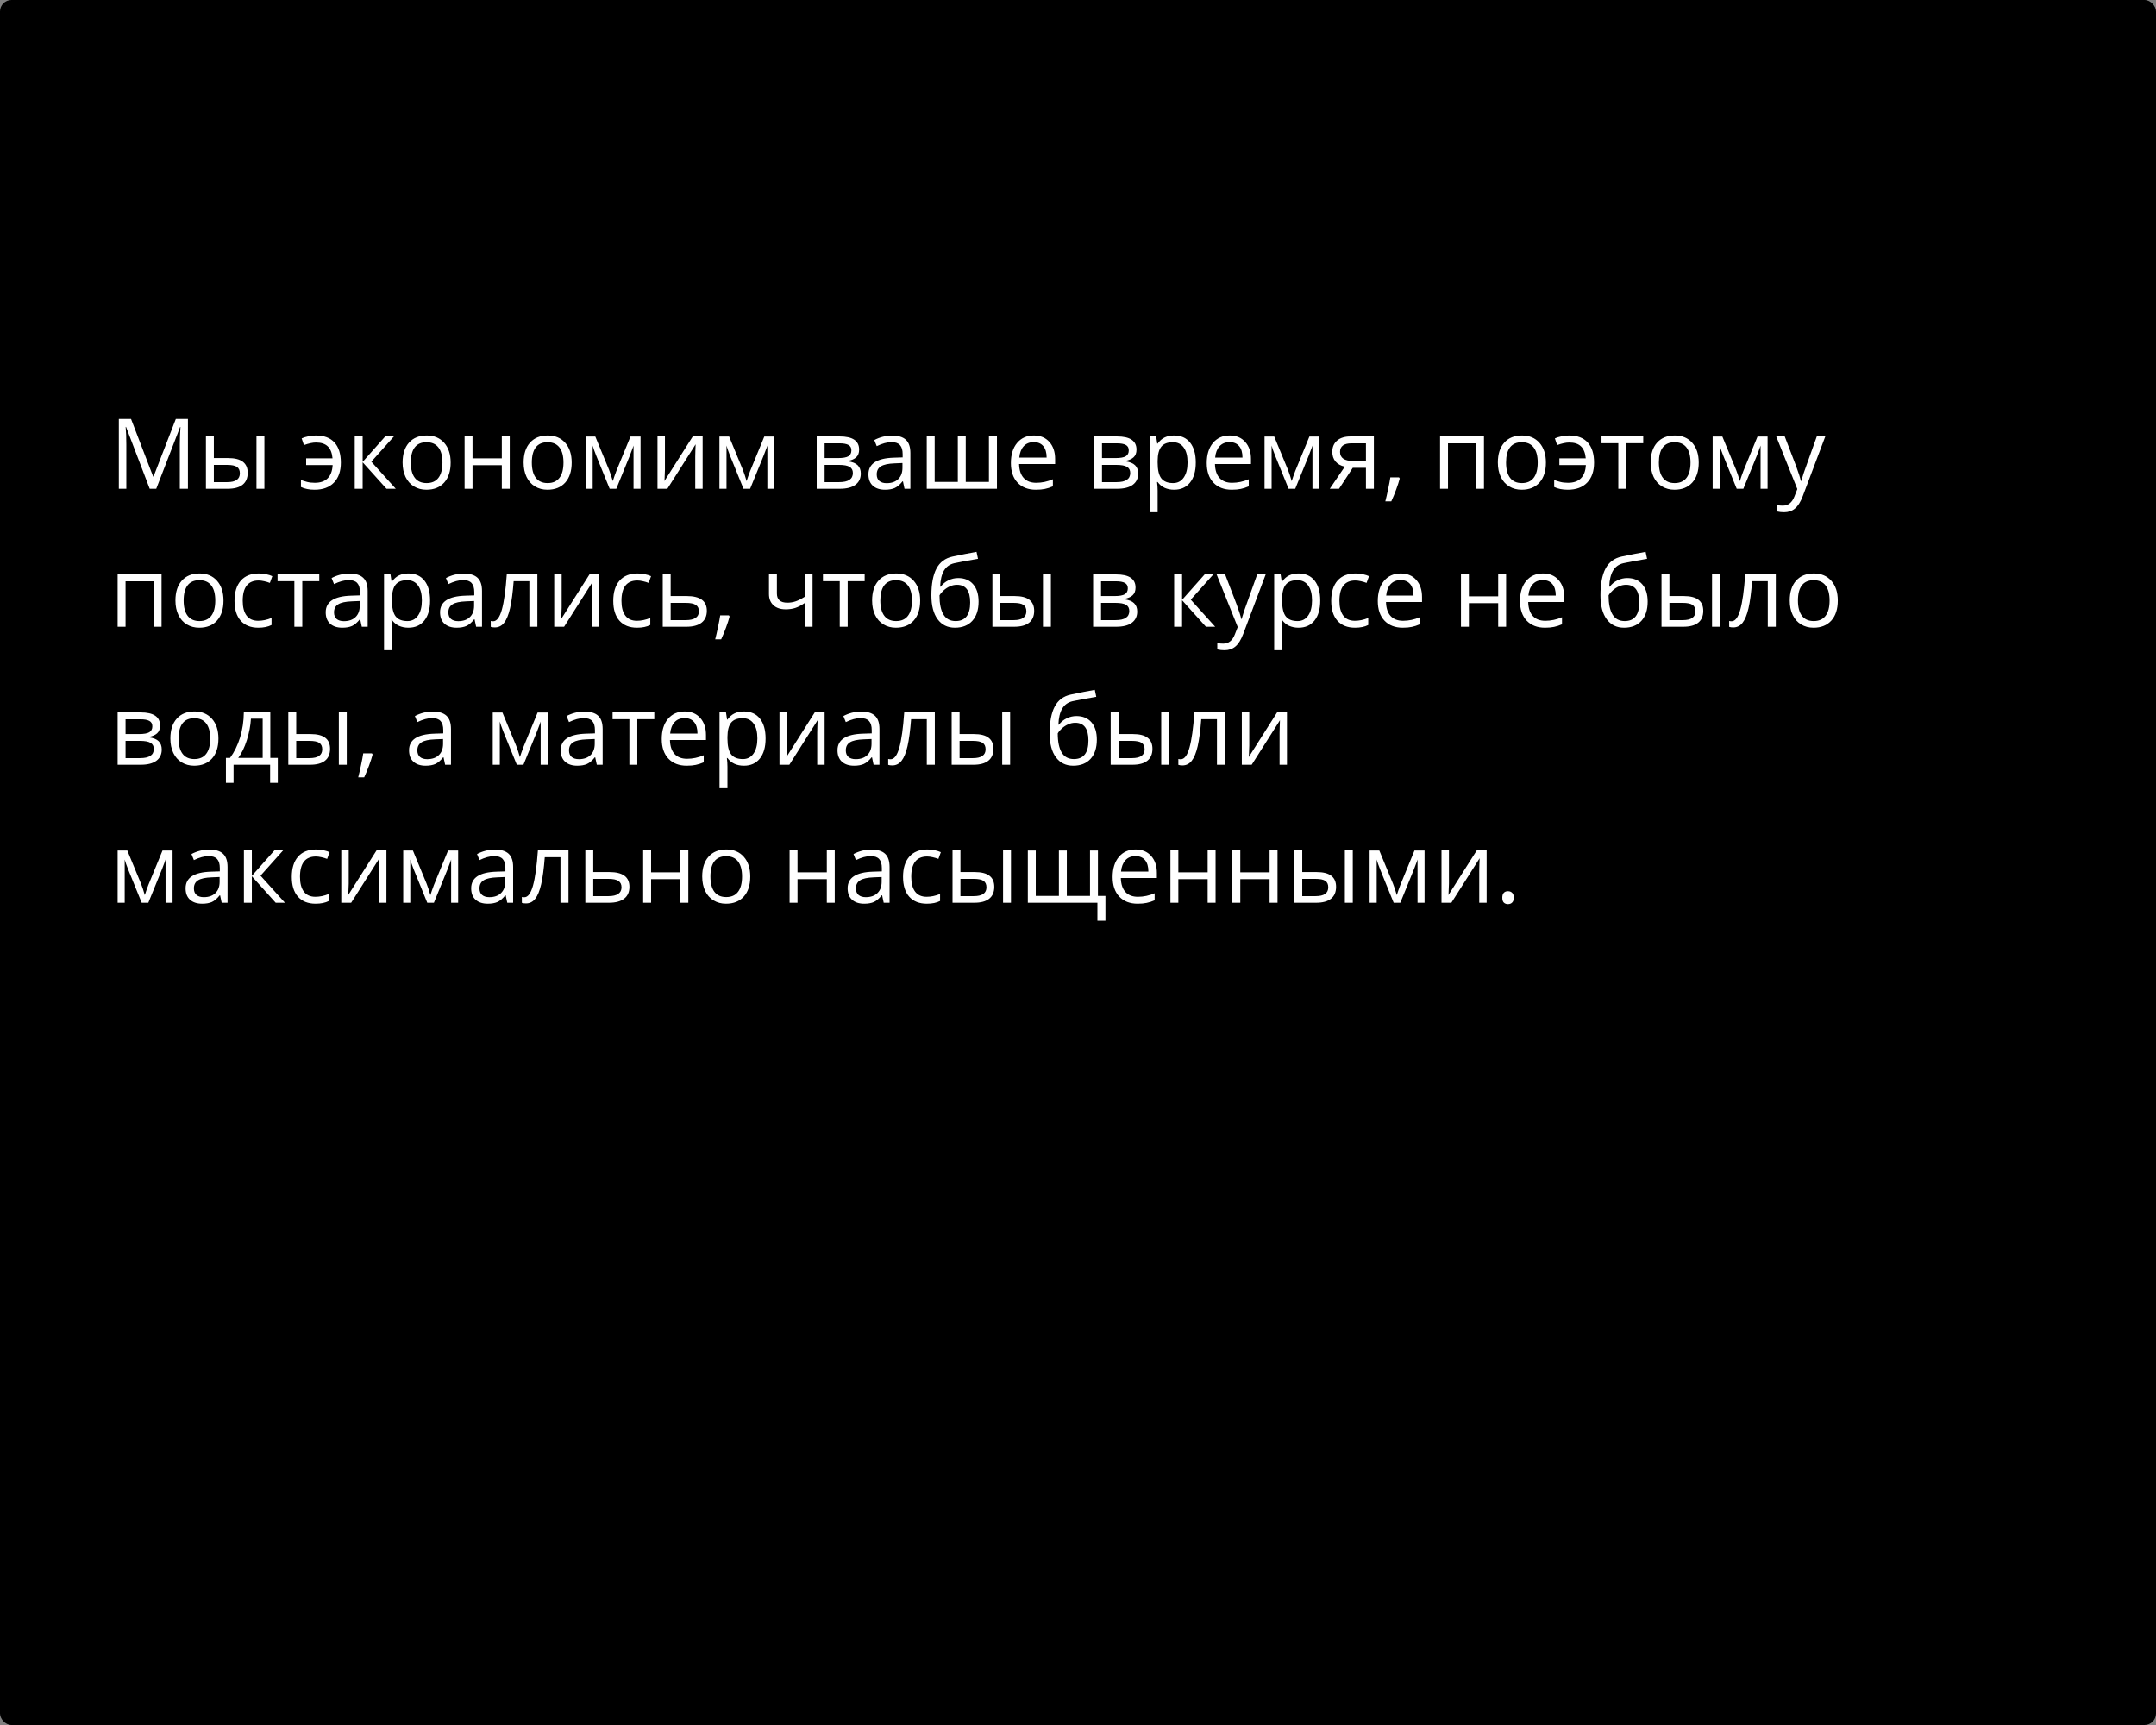
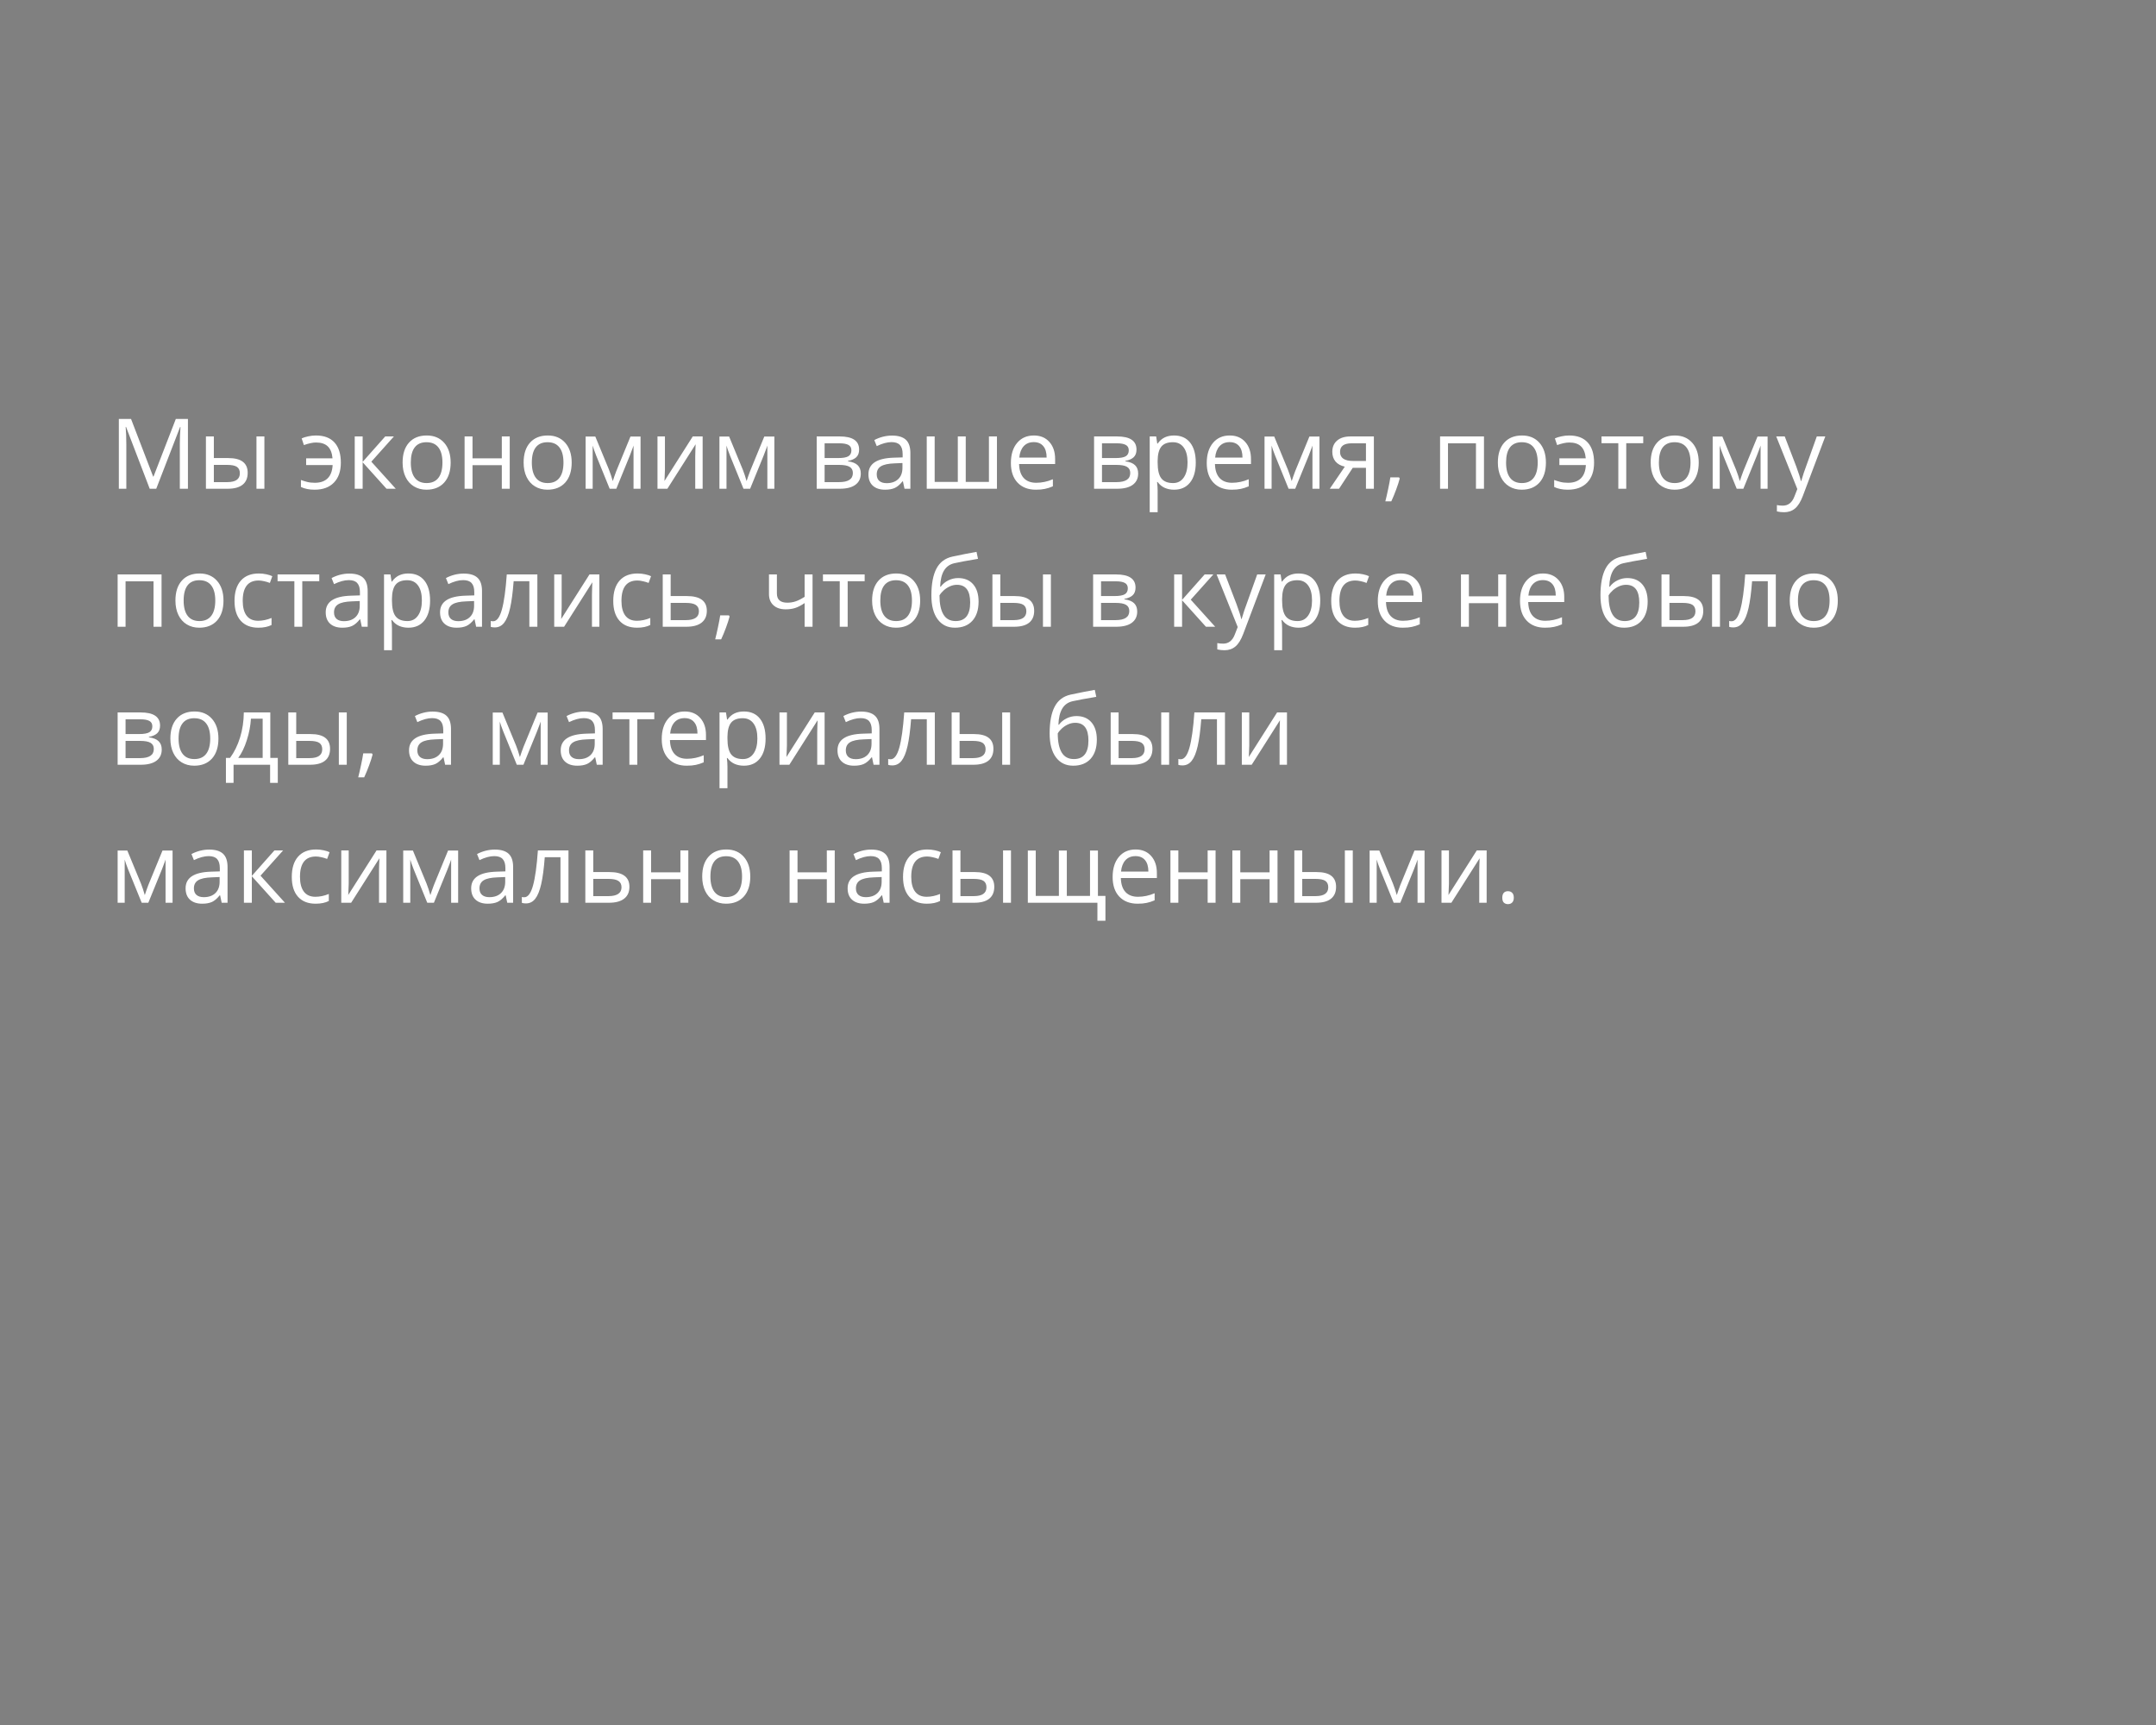
<svg xmlns="http://www.w3.org/2000/svg" width="375" height="300" viewBox="0 0 375 300" fill="none">
  <rect x="0" y="0" width="375" height="300" fill="#808080" stroke="none" />
-   <rect width="375" height="300" rx="2" fill="black" />
  <path d="M26.039 85L21.922 74.242H21.855C21.933 75.094 21.972 76.107 21.972 77.28V85H20.669V72.864H22.794L26.637 82.875H26.703L30.58 72.864H32.688V85H31.277V77.181C31.277 76.284 31.316 75.31 31.393 74.259H31.327L27.176 85H26.039ZM37.195 79.663H39.677C40.834 79.663 41.689 79.878 42.242 80.31C42.801 80.736 43.081 81.375 43.081 82.228C43.081 83.141 42.785 83.832 42.192 84.303C41.606 84.768 40.74 85 39.594 85H35.817V75.902H37.195V79.663ZM45.986 85H44.608V75.902H45.986V85ZM37.195 80.85V83.846H39.528C40.989 83.846 41.719 83.334 41.719 82.311C41.719 81.801 41.55 81.431 41.213 81.198C40.875 80.966 40.3 80.85 39.486 80.85H37.195ZM54.71 85.166C53.786 85.166 52.997 85.008 52.344 84.693V83.473C52.676 83.6 53.036 83.713 53.423 83.813C53.811 83.913 54.256 83.962 54.76 83.962C55.723 83.962 56.464 83.705 56.984 83.19C57.51 82.676 57.801 81.907 57.856 80.883H53.249V79.712H57.839C57.751 78.761 57.471 78.063 57.001 77.621C56.536 77.178 55.858 76.957 54.967 76.957C54.397 76.957 53.694 77.106 52.859 77.405L52.469 76.243C52.773 76.099 53.152 75.98 53.606 75.886C54.06 75.786 54.508 75.736 54.951 75.736C56.367 75.736 57.444 76.143 58.18 76.957C58.916 77.764 59.284 78.932 59.284 80.46C59.284 81.948 58.883 83.105 58.08 83.929C57.283 84.754 56.16 85.166 54.71 85.166ZM67.003 75.902H68.514L64.588 80.293L68.838 85H67.228L63.077 80.393V85H61.699V75.902H63.077V80.327L67.003 75.902ZM78.384 80.443C78.384 81.926 78.01 83.085 77.263 83.921C76.516 84.751 75.484 85.166 74.167 85.166C73.353 85.166 72.631 84.975 72.001 84.593C71.37 84.211 70.883 83.664 70.54 82.95C70.197 82.236 70.025 81.4 70.025 80.443C70.025 78.96 70.396 77.806 71.137 76.981C71.879 76.151 72.908 75.736 74.225 75.736C75.498 75.736 76.508 76.16 77.255 77.006C78.007 77.853 78.384 78.999 78.384 80.443ZM71.453 80.443C71.453 81.605 71.685 82.49 72.15 83.099C72.615 83.708 73.298 84.012 74.2 84.012C75.102 84.012 75.786 83.711 76.251 83.107C76.721 82.499 76.956 81.611 76.956 80.443C76.956 79.286 76.721 78.409 76.251 77.811C75.786 77.208 75.097 76.907 74.184 76.907C73.282 76.907 72.601 77.203 72.142 77.795C71.682 78.387 71.453 79.27 71.453 80.443ZM82.186 75.902V79.712H87.282V75.902H88.66V85H87.282V80.899H82.186V85H80.808V75.902H82.186ZM99.435 80.443C99.435 81.926 99.061 83.085 98.314 83.921C97.567 84.751 96.535 85.166 95.218 85.166C94.404 85.166 93.682 84.975 93.051 84.593C92.42 84.211 91.933 83.664 91.59 82.95C91.247 82.236 91.076 81.4 91.076 80.443C91.076 78.96 91.447 77.806 92.188 76.981C92.93 76.151 93.959 75.736 95.276 75.736C96.549 75.736 97.559 76.16 98.306 77.006C99.058 77.853 99.435 78.999 99.435 80.443ZM92.503 80.443C92.503 81.605 92.736 82.49 93.201 83.099C93.665 83.708 94.349 84.012 95.251 84.012C96.153 84.012 96.836 83.711 97.301 83.107C97.772 82.499 98.007 81.611 98.007 80.443C98.007 79.286 97.772 78.409 97.301 77.811C96.836 77.208 96.147 76.907 95.234 76.907C94.332 76.907 93.652 77.203 93.192 77.795C92.733 78.387 92.503 79.27 92.503 80.443ZM106.582 83.672L106.839 82.9L107.196 81.92L109.661 75.919H111.413V85H110.192V77.488L110.026 77.969L109.545 79.239L107.196 85H106.042L103.693 79.223C103.4 78.481 103.198 77.903 103.087 77.488V85H101.858V75.919H103.543L105.926 81.688C106.164 82.297 106.382 82.958 106.582 83.672ZM115.654 75.902V81.671L115.596 83.182L115.571 83.655L120.494 75.902H122.212V85H120.925V79.439L120.95 78.343L120.992 77.264L116.078 85H114.359V75.902H115.654ZM129.857 83.672L130.114 82.9L130.471 81.92L132.937 75.919H134.688V85H133.468V77.488L133.302 77.969L132.82 79.239L130.471 85H129.317L126.968 79.223C126.675 78.481 126.473 77.903 126.362 77.488V85H125.134V75.919H126.819L129.201 81.688C129.439 82.297 129.658 82.958 129.857 83.672ZM149.43 78.185C149.43 78.777 149.259 79.228 148.916 79.538C148.578 79.842 148.102 80.047 147.488 80.152V80.227C148.263 80.332 148.827 80.559 149.181 80.908C149.541 81.256 149.721 81.738 149.721 82.352C149.721 83.199 149.408 83.852 148.783 84.311C148.163 84.77 147.255 85 146.06 85H142.051V75.902H146.043C148.301 75.902 149.43 76.663 149.43 78.185ZM148.343 82.261C148.343 81.768 148.155 81.411 147.778 81.19C147.408 80.963 146.791 80.85 145.927 80.85H143.429V83.846H145.96C147.549 83.846 148.343 83.318 148.343 82.261ZM148.085 78.318C148.085 77.875 147.914 77.562 147.571 77.38C147.233 77.192 146.719 77.098 146.027 77.098H143.429V79.663H145.761C146.613 79.663 147.214 79.558 147.562 79.347C147.911 79.137 148.085 78.794 148.085 78.318ZM157.324 85L157.05 83.705H156.984C156.53 84.275 156.076 84.662 155.623 84.867C155.174 85.066 154.613 85.166 153.938 85.166C153.035 85.166 152.327 84.934 151.812 84.469C151.303 84.004 151.049 83.343 151.049 82.485C151.049 80.648 152.518 79.685 155.457 79.596L157 79.546V78.982C157 78.268 156.846 77.742 156.536 77.405C156.231 77.062 155.742 76.89 155.066 76.89C154.308 76.89 153.451 77.123 152.493 77.587L152.07 76.533C152.518 76.29 153.008 76.099 153.539 75.96C154.076 75.822 154.613 75.753 155.149 75.753C156.234 75.753 157.036 75.994 157.557 76.475C158.082 76.957 158.345 77.728 158.345 78.791V85H157.324ZM154.211 84.029C155.069 84.029 155.742 83.794 156.229 83.323C156.721 82.853 156.967 82.194 156.967 81.348V80.526L155.589 80.584C154.494 80.623 153.702 80.794 153.215 81.099C152.734 81.397 152.493 81.865 152.493 82.501C152.493 82.999 152.643 83.379 152.941 83.639C153.246 83.899 153.669 84.029 154.211 84.029ZM167.974 83.813H172.008V75.902H173.403V85H161.192V75.902H162.57V83.813H166.596V75.902H167.974V83.813ZM180.176 85.166C178.832 85.166 177.769 84.757 176.989 83.938C176.214 83.118 175.827 81.981 175.827 80.526C175.827 79.059 176.186 77.894 176.906 77.031C177.631 76.168 178.602 75.736 179.819 75.736C180.959 75.736 181.861 76.113 182.525 76.865C183.189 77.612 183.521 78.6 183.521 79.829V80.7H177.254C177.282 81.768 177.55 82.579 178.06 83.132C178.574 83.686 179.296 83.962 180.226 83.962C181.206 83.962 182.174 83.758 183.131 83.348V84.577C182.644 84.787 182.182 84.936 181.745 85.025C181.313 85.119 180.791 85.166 180.176 85.166ZM179.803 76.89C179.072 76.89 178.488 77.128 178.051 77.604C177.62 78.08 177.365 78.738 177.288 79.58H182.044C182.044 78.711 181.85 78.047 181.463 77.587C181.076 77.123 180.522 76.89 179.803 76.89ZM197.674 78.185C197.674 78.777 197.503 79.228 197.16 79.538C196.822 79.842 196.346 80.047 195.732 80.152V80.227C196.507 80.332 197.071 80.559 197.425 80.908C197.785 81.256 197.965 81.738 197.965 82.352C197.965 83.199 197.652 83.852 197.027 84.311C196.407 84.77 195.5 85 194.304 85H190.295V75.902H194.288C196.545 75.902 197.674 76.663 197.674 78.185ZM196.587 82.261C196.587 81.768 196.399 81.411 196.022 81.19C195.652 80.963 195.035 80.85 194.171 80.85H191.673V83.846H194.205C195.793 83.846 196.587 83.318 196.587 82.261ZM196.33 78.318C196.33 77.875 196.158 77.562 195.815 77.38C195.477 77.192 194.963 77.098 194.271 77.098H191.673V79.663H194.005C194.858 79.663 195.458 79.558 195.807 79.347C196.155 79.137 196.33 78.794 196.33 78.318ZM204.207 85.166C203.615 85.166 203.073 85.058 202.58 84.842C202.093 84.621 201.684 84.283 201.352 83.83H201.252C201.318 84.361 201.352 84.864 201.352 85.34V89.084H199.974V75.902H201.094L201.285 77.147H201.352C201.706 76.649 202.118 76.29 202.588 76.068C203.059 75.847 203.598 75.736 204.207 75.736C205.413 75.736 206.343 76.149 206.996 76.973C207.655 77.798 207.984 78.954 207.984 80.443C207.984 81.937 207.649 83.099 206.979 83.929C206.315 84.754 205.391 85.166 204.207 85.166ZM204.008 76.907C203.078 76.907 202.406 77.164 201.991 77.679C201.576 78.193 201.363 79.012 201.352 80.136V80.443C201.352 81.721 201.565 82.637 201.991 83.19C202.417 83.738 203.1 84.012 204.041 84.012C204.827 84.012 205.441 83.694 205.884 83.058C206.332 82.421 206.556 81.544 206.556 80.426C206.556 79.292 206.332 78.423 205.884 77.82C205.441 77.211 204.816 76.907 204.008 76.907ZM214.243 85.166C212.898 85.166 211.835 84.757 211.055 83.938C210.28 83.118 209.893 81.981 209.893 80.526C209.893 79.059 210.253 77.894 210.972 77.031C211.697 76.168 212.668 75.736 213.886 75.736C215.026 75.736 215.928 76.113 216.592 76.865C217.256 77.612 217.588 78.6 217.588 79.829V80.7H211.321C211.348 81.768 211.617 82.579 212.126 83.132C212.641 83.686 213.363 83.962 214.292 83.962C215.272 83.962 216.24 83.758 217.198 83.348V84.577C216.711 84.787 216.249 84.936 215.812 85.025C215.38 85.119 214.857 85.166 214.243 85.166ZM213.869 76.89C213.139 76.89 212.555 77.128 212.118 77.604C211.686 78.08 211.431 78.738 211.354 79.58H216.11C216.11 78.711 215.917 78.047 215.529 77.587C215.142 77.123 214.589 76.89 213.869 76.89ZM224.668 83.672L224.926 82.9L225.283 81.92L227.748 75.919H229.5V85H228.279V77.488L228.113 77.969L227.632 79.239L225.283 85H224.129L221.78 79.223C221.486 78.481 221.285 77.903 221.174 77.488V85H219.945V75.919H221.63L224.013 81.688C224.251 82.297 224.469 82.958 224.668 83.672ZM232.903 85H231.292L233.907 81.157C233.204 81.002 232.665 80.703 232.289 80.26C231.918 79.812 231.732 79.25 231.732 78.575C231.732 77.745 232.012 77.092 232.571 76.616C233.13 76.14 233.91 75.902 234.912 75.902H238.962V85H237.584V81.364H235.285L232.903 85ZM233.077 78.592C233.077 79.643 233.841 80.169 235.368 80.169H237.584V77.098H235.086C233.747 77.098 233.077 77.596 233.077 78.592ZM243.337 83.024L243.461 83.215C243.318 83.769 243.11 84.411 242.839 85.141C242.568 85.877 242.285 86.561 241.992 87.191H240.955C241.104 86.616 241.267 85.905 241.444 85.058C241.627 84.211 241.754 83.534 241.826 83.024H243.337ZM251.854 85H250.476V75.902H258.112V85H256.718V77.098H251.854V85ZM268.887 80.443C268.887 81.926 268.513 83.085 267.766 83.921C267.019 84.751 265.987 85.166 264.67 85.166C263.856 85.166 263.134 84.975 262.503 84.593C261.873 84.211 261.386 83.664 261.042 82.95C260.699 82.236 260.528 81.4 260.528 80.443C260.528 78.96 260.899 77.806 261.64 76.981C262.382 76.151 263.411 75.736 264.728 75.736C266.001 75.736 267.011 76.16 267.758 77.006C268.51 77.853 268.887 78.999 268.887 80.443ZM261.956 80.443C261.956 81.605 262.188 82.49 262.653 83.099C263.118 83.708 263.801 84.012 264.703 84.012C265.605 84.012 266.289 83.711 266.753 83.107C267.224 82.499 267.459 81.611 267.459 80.443C267.459 79.286 267.224 78.409 266.753 77.811C266.289 77.208 265.6 76.907 264.687 76.907C263.785 76.907 263.104 77.203 262.645 77.795C262.185 78.387 261.956 79.27 261.956 80.443ZM272.688 85.166C271.764 85.166 270.976 85.008 270.323 84.693V83.473C270.655 83.6 271.014 83.713 271.402 83.813C271.789 83.913 272.235 83.962 272.738 83.962C273.701 83.962 274.443 83.705 274.963 83.19C275.489 82.676 275.779 81.907 275.834 80.883H271.228V79.712H275.818C275.729 78.761 275.45 78.063 274.979 77.621C274.515 77.178 273.837 76.957 272.946 76.957C272.376 76.957 271.673 77.106 270.837 77.405L270.447 76.243C270.752 76.099 271.131 75.98 271.584 75.886C272.038 75.786 272.486 75.736 272.929 75.736C274.346 75.736 275.422 76.143 276.158 76.957C276.894 77.764 277.262 78.932 277.262 80.46C277.262 81.948 276.861 83.105 276.059 83.929C275.262 84.754 274.138 85.166 272.688 85.166ZM285.812 77.081H282.857V85H281.479V77.081H278.557V75.902H285.812V77.081ZM295.466 80.443C295.466 81.926 295.092 83.085 294.345 83.921C293.598 84.751 292.566 85.166 291.249 85.166C290.436 85.166 289.713 84.975 289.083 84.593C288.452 84.211 287.965 83.664 287.622 82.95C287.278 82.236 287.107 81.4 287.107 80.443C287.107 78.96 287.478 77.806 288.219 76.981C288.961 76.151 289.99 75.736 291.307 75.736C292.58 75.736 293.59 76.16 294.337 77.006C295.09 77.853 295.466 78.999 295.466 80.443ZM288.535 80.443C288.535 81.605 288.767 82.49 289.232 83.099C289.697 83.708 290.38 84.012 291.282 84.012C292.184 84.012 292.868 83.711 293.333 83.107C293.803 82.499 294.038 81.611 294.038 80.443C294.038 79.286 293.803 78.409 293.333 77.811C292.868 77.208 292.179 76.907 291.266 76.907C290.364 76.907 289.683 77.203 289.224 77.795C288.764 78.387 288.535 79.27 288.535 80.443ZM302.613 83.672L302.87 82.9L303.227 81.92L305.692 75.919H307.444V85H306.224V77.488L306.058 77.969L305.576 79.239L303.227 85H302.073L299.724 79.223C299.431 78.481 299.229 77.903 299.118 77.488V85H297.89V75.919H299.575L301.957 81.688C302.195 82.297 302.414 82.958 302.613 83.672ZM308.946 75.902H310.424L312.416 81.09C312.853 82.275 313.124 83.13 313.229 83.655H313.296C313.368 83.373 313.517 82.892 313.744 82.211C313.977 81.525 314.729 79.422 316.002 75.902H317.479L313.57 86.262C313.182 87.285 312.729 88.01 312.208 88.436C311.694 88.868 311.06 89.084 310.308 89.084C309.887 89.084 309.472 89.037 309.062 88.943V87.839C309.367 87.905 309.707 87.939 310.083 87.939C311.03 87.939 311.705 87.407 312.109 86.345L312.615 85.05L308.946 75.902ZM21.839 109H20.461V99.902H28.098V109H26.703V101.098H21.839V109ZM38.872 104.443C38.872 105.926 38.498 107.085 37.752 107.921C37.004 108.751 35.972 109.166 34.655 109.166C33.842 109.166 33.12 108.975 32.489 108.593C31.858 108.211 31.371 107.664 31.028 106.95C30.685 106.236 30.513 105.4 30.513 104.443C30.513 102.96 30.884 101.806 31.625 100.981C32.367 100.151 33.396 99.736 34.713 99.736C35.986 99.736 36.996 100.16 37.743 101.006C38.496 101.853 38.872 102.999 38.872 104.443ZM31.941 104.443C31.941 105.605 32.173 106.49 32.638 107.099C33.103 107.708 33.786 108.012 34.688 108.012C35.59 108.012 36.274 107.711 36.739 107.107C37.209 106.499 37.444 105.611 37.444 104.443C37.444 103.286 37.209 102.409 36.739 101.812C36.274 101.208 35.585 100.907 34.672 100.907C33.77 100.907 33.089 101.203 32.63 101.795C32.171 102.387 31.941 103.27 31.941 104.443ZM44.932 109.166C43.615 109.166 42.594 108.762 41.869 107.954C41.149 107.141 40.79 105.992 40.79 104.509C40.79 102.987 41.155 101.812 41.885 100.981C42.621 100.151 43.667 99.736 45.023 99.736C45.46 99.736 45.897 99.783 46.334 99.877C46.772 99.972 47.115 100.082 47.364 100.209L46.94 101.38C46.636 101.258 46.304 101.159 45.944 101.081C45.585 100.998 45.266 100.957 44.99 100.957C43.141 100.957 42.217 102.135 42.217 104.493C42.217 105.611 42.441 106.468 42.89 107.066C43.343 107.664 44.013 107.962 44.898 107.962C45.657 107.962 46.434 107.799 47.231 107.473V108.693C46.622 109.008 45.856 109.166 44.932 109.166ZM55.532 101.081H52.577V109H51.199V101.081H48.277V99.902H55.532V101.081ZM62.928 109L62.654 107.705H62.587C62.134 108.275 61.68 108.662 61.226 108.867C60.778 109.066 60.216 109.166 59.541 109.166C58.639 109.166 57.931 108.934 57.416 108.469C56.907 108.004 56.652 107.343 56.652 106.485C56.652 104.648 58.122 103.685 61.06 103.596L62.604 103.546V102.982C62.604 102.268 62.449 101.742 62.139 101.405C61.835 101.062 61.345 100.89 60.67 100.89C59.912 100.89 59.054 101.123 58.097 101.587L57.673 100.533C58.122 100.29 58.611 100.099 59.143 99.96C59.679 99.822 60.216 99.753 60.753 99.753C61.838 99.753 62.64 99.994 63.16 100.475C63.686 100.957 63.949 101.729 63.949 102.791V109H62.928ZM59.815 108.029C60.673 108.029 61.345 107.794 61.832 107.323C62.325 106.853 62.571 106.194 62.571 105.348V104.526L61.193 104.584C60.097 104.623 59.306 104.794 58.819 105.099C58.337 105.397 58.097 105.865 58.097 106.501C58.097 107 58.246 107.379 58.545 107.639C58.849 107.899 59.273 108.029 59.815 108.029ZM71.029 109.166C70.437 109.166 69.895 109.058 69.402 108.842C68.915 108.621 68.506 108.283 68.174 107.83H68.074C68.141 108.361 68.174 108.864 68.174 109.34V113.084H66.796V99.902H67.916L68.107 101.147H68.174C68.528 100.649 68.94 100.29 69.411 100.068C69.881 99.847 70.421 99.736 71.029 99.736C72.236 99.736 73.165 100.149 73.818 100.973C74.477 101.798 74.806 102.954 74.806 104.443C74.806 105.937 74.471 107.099 73.802 107.929C73.138 108.754 72.213 109.166 71.029 109.166ZM70.83 100.907C69.9 100.907 69.228 101.164 68.813 101.679C68.398 102.193 68.185 103.012 68.174 104.136V104.443C68.174 105.721 68.387 106.637 68.813 107.19C69.239 107.738 69.922 108.012 70.863 108.012C71.649 108.012 72.263 107.694 72.706 107.058C73.154 106.421 73.378 105.544 73.378 104.426C73.378 103.292 73.154 102.423 72.706 101.82C72.263 101.211 71.638 100.907 70.83 100.907ZM82.816 109L82.543 107.705H82.476C82.022 108.275 81.569 108.662 81.115 108.867C80.666 109.066 80.105 109.166 79.43 109.166C78.528 109.166 77.819 108.934 77.305 108.469C76.796 108.004 76.541 107.343 76.541 106.485C76.541 104.648 78.01 103.685 80.949 103.596L82.493 103.546V102.982C82.493 102.268 82.338 101.742 82.028 101.405C81.724 101.062 81.234 100.89 80.559 100.89C79.8 100.89 78.943 101.123 77.985 101.587L77.562 100.533C78.01 100.29 78.5 100.099 79.031 99.96C79.568 99.822 80.105 99.753 80.642 99.753C81.726 99.753 82.529 99.994 83.049 100.475C83.575 100.957 83.837 101.729 83.837 102.791V109H82.816ZM79.704 108.029C80.561 108.029 81.234 107.794 81.721 107.323C82.213 106.853 82.46 106.194 82.46 105.348V104.526L81.082 104.584C79.986 104.623 79.195 104.794 78.707 105.099C78.226 105.397 77.985 105.865 77.985 106.501C77.985 107 78.135 107.379 78.434 107.639C78.738 107.899 79.161 108.029 79.704 108.029ZM93.466 109H92.072V101.081H89.341C89.191 103.051 88.984 104.614 88.718 105.771C88.453 106.928 88.107 107.774 87.681 108.311C87.26 108.848 86.723 109.116 86.07 109.116C85.772 109.116 85.534 109.083 85.356 109.017V107.996C85.478 108.029 85.617 108.045 85.772 108.045C86.408 108.045 86.914 107.373 87.29 106.028C87.667 104.684 87.952 102.642 88.145 99.902H93.466V109ZM97.691 99.902V105.671L97.633 107.182L97.608 107.655L102.531 99.902H104.249V109H102.962V103.438L102.987 102.343L103.029 101.264L98.115 109H96.397V99.902H97.691ZM110.807 109.166C109.49 109.166 108.469 108.762 107.744 107.954C107.024 107.141 106.665 105.992 106.665 104.509C106.665 102.987 107.03 101.812 107.76 100.981C108.496 100.151 109.542 99.736 110.898 99.736C111.335 99.736 111.772 99.783 112.209 99.877C112.647 99.972 112.99 100.082 113.239 100.209L112.815 101.38C112.511 101.258 112.179 101.159 111.819 101.081C111.46 100.998 111.141 100.957 110.865 100.957C109.016 100.957 108.092 102.135 108.092 104.493C108.092 105.611 108.316 106.468 108.765 107.066C109.218 107.664 109.888 107.962 110.773 107.962C111.532 107.962 112.309 107.799 113.106 107.473V108.693C112.497 109.008 111.731 109.166 110.807 109.166ZM116.65 103.663H119.456C121.78 103.663 122.942 104.518 122.942 106.228C122.942 107.124 122.638 107.81 122.029 108.286C121.426 108.762 120.541 109 119.373 109H115.272V99.902H116.65V103.663ZM116.65 104.85V107.846H119.307C120.037 107.846 120.596 107.719 120.983 107.464C121.371 107.21 121.564 106.825 121.564 106.311C121.564 105.807 121.385 105.439 121.025 105.207C120.671 104.969 120.084 104.85 119.265 104.85H116.65ZM126.777 107.024L126.902 107.215C126.758 107.769 126.55 108.411 126.279 109.141C126.008 109.877 125.726 110.561 125.433 111.191H124.395C124.544 110.616 124.708 109.905 124.885 109.058C125.067 108.211 125.195 107.534 125.267 107.024H126.777ZM135.128 99.902V103.223C135.128 104.285 135.734 104.816 136.946 104.816C137.449 104.816 137.931 104.739 138.39 104.584C138.849 104.429 139.37 104.166 139.951 103.795V99.902H141.329V109H139.951V104.883C139.37 105.281 138.83 105.563 138.332 105.729C137.84 105.89 137.281 105.97 136.655 105.97C135.748 105.97 135.037 105.732 134.522 105.256C134.007 104.78 133.75 104.136 133.75 103.322V99.902H135.128ZM150.393 101.081H147.438V109H146.06V101.081H143.138V99.902H150.393V101.081ZM160.047 104.443C160.047 105.926 159.673 107.085 158.926 107.921C158.179 108.751 157.147 109.166 155.83 109.166C155.017 109.166 154.294 108.975 153.664 108.593C153.033 108.211 152.546 107.664 152.203 106.95C151.86 106.236 151.688 105.4 151.688 104.443C151.688 102.96 152.059 101.806 152.8 100.981C153.542 100.151 154.571 99.736 155.888 99.736C157.161 99.736 158.171 100.16 158.918 101.006C159.671 101.853 160.047 102.999 160.047 104.443ZM153.116 104.443C153.116 105.605 153.348 106.49 153.813 107.099C154.278 107.708 154.961 108.012 155.863 108.012C156.765 108.012 157.449 107.711 157.914 107.107C158.384 106.499 158.619 105.611 158.619 104.443C158.619 103.286 158.384 102.409 157.914 101.812C157.449 101.208 156.76 100.907 155.847 100.907C154.945 100.907 154.264 101.203 153.805 101.795C153.345 102.387 153.116 103.27 153.116 104.443ZM161.998 103.546C161.998 101.554 162.291 100.002 162.877 98.89C163.464 97.772 164.394 97.075 165.667 96.798C167.249 96.46 168.644 96.186 169.85 95.976L170.107 97.188C168.187 97.509 166.815 97.763 165.99 97.952C165.188 98.134 164.585 98.566 164.181 99.247C163.782 99.927 163.564 100.854 163.525 102.027H163.625C163.968 101.562 164.41 101.197 164.953 100.932C165.495 100.666 166.062 100.533 166.654 100.533C167.772 100.533 168.644 100.896 169.269 101.621C169.894 102.346 170.207 103.35 170.207 104.634C170.207 106.056 169.845 107.168 169.12 107.971C168.395 108.768 167.385 109.166 166.09 109.166C164.812 109.166 163.81 108.676 163.085 107.697C162.36 106.717 161.998 105.334 161.998 103.546ZM166.214 108.012C167.902 108.012 168.746 106.936 168.746 104.783C168.746 102.73 167.98 101.704 166.447 101.704C166.026 101.704 165.619 101.792 165.227 101.969C164.839 102.141 164.482 102.37 164.156 102.658C163.835 102.946 163.586 103.242 163.409 103.546C163.409 105.002 163.638 106.111 164.098 106.875C164.557 107.633 165.263 108.012 166.214 108.012ZM173.992 103.663H176.474C177.631 103.663 178.486 103.878 179.039 104.31C179.598 104.736 179.877 105.375 179.877 106.228C179.877 107.141 179.581 107.832 178.989 108.303C178.403 108.768 177.537 109 176.391 109H172.614V99.902H173.992V103.663ZM182.783 109H181.405V99.902H182.783V109ZM173.992 104.85V107.846H176.325C177.786 107.846 178.516 107.334 178.516 106.311C178.516 105.801 178.347 105.431 178.01 105.198C177.672 104.966 177.097 104.85 176.283 104.85H173.992ZM197.508 102.185C197.508 102.777 197.337 103.228 196.994 103.538C196.656 103.842 196.18 104.047 195.566 104.152V104.227C196.341 104.332 196.905 104.559 197.259 104.908C197.619 105.256 197.799 105.738 197.799 106.352C197.799 107.199 197.486 107.852 196.861 108.311C196.241 108.77 195.333 109 194.138 109H190.129V99.902H194.122C196.379 99.902 197.508 100.663 197.508 102.185ZM196.421 106.261C196.421 105.768 196.233 105.411 195.856 105.19C195.486 104.963 194.869 104.85 194.005 104.85H191.507V107.846H194.039C195.627 107.846 196.421 107.318 196.421 106.261ZM196.164 102.318C196.164 101.875 195.992 101.562 195.649 101.38C195.311 101.192 194.797 101.098 194.105 101.098H191.507V103.663H193.839C194.692 103.663 195.292 103.557 195.641 103.347C195.989 103.137 196.164 102.794 196.164 102.318ZM209.528 99.902H211.039L207.112 104.293L211.362 109H209.752L205.602 104.393V109H204.224V99.902H205.602V104.327L209.528 99.902ZM211.611 99.902H213.089L215.081 105.09C215.518 106.275 215.789 107.13 215.895 107.655H215.961C216.033 107.373 216.182 106.892 216.409 106.211C216.642 105.525 217.394 103.422 218.667 99.902H220.145L216.235 110.262C215.847 111.285 215.394 112.01 214.874 112.437C214.359 112.868 213.725 113.084 212.973 113.084C212.552 113.084 212.137 113.037 211.728 112.943V111.839C212.032 111.905 212.372 111.938 212.749 111.938C213.695 111.938 214.37 111.407 214.774 110.345L215.28 109.05L211.611 99.902ZM225.855 109.166C225.263 109.166 224.721 109.058 224.229 108.842C223.742 108.621 223.332 108.283 223 107.83H222.9C222.967 108.361 223 108.864 223 109.34V113.084H221.622V99.902H222.743L222.934 101.147H223C223.354 100.649 223.766 100.29 224.237 100.068C224.707 99.847 225.247 99.736 225.855 99.736C227.062 99.736 227.992 100.149 228.645 100.973C229.303 101.798 229.632 102.954 229.632 104.443C229.632 105.937 229.298 107.099 228.628 107.929C227.964 108.754 227.04 109.166 225.855 109.166ZM225.656 100.907C224.727 100.907 224.054 101.164 223.639 101.679C223.224 102.193 223.011 103.012 223 104.136V104.443C223 105.721 223.213 106.637 223.639 107.19C224.065 107.738 224.749 108.012 225.689 108.012C226.475 108.012 227.09 107.694 227.532 107.058C227.98 106.421 228.205 105.544 228.205 104.426C228.205 103.292 227.98 102.423 227.532 101.82C227.09 101.211 226.464 100.907 225.656 100.907ZM235.684 109.166C234.367 109.166 233.346 108.762 232.621 107.954C231.901 107.141 231.542 105.992 231.542 104.509C231.542 102.987 231.907 101.812 232.637 100.981C233.373 100.151 234.419 99.736 235.775 99.736C236.212 99.736 236.649 99.783 237.086 99.877C237.524 99.972 237.867 100.082 238.116 100.209L237.692 101.38C237.388 101.258 237.056 101.159 236.696 101.081C236.337 100.998 236.018 100.957 235.742 100.957C233.893 100.957 232.969 102.135 232.969 104.493C232.969 105.611 233.193 106.468 233.642 107.066C234.095 107.664 234.765 107.962 235.65 107.962C236.409 107.962 237.186 107.799 237.983 107.473V108.693C237.374 109.008 236.608 109.166 235.684 109.166ZM243.993 109.166C242.648 109.166 241.585 108.757 240.805 107.938C240.03 107.118 239.643 105.981 239.643 104.526C239.643 103.059 240.003 101.895 240.722 101.031C241.447 100.168 242.418 99.736 243.636 99.736C244.776 99.736 245.678 100.113 246.342 100.865C247.006 101.612 247.338 102.6 247.338 103.829V104.7H241.071C241.098 105.768 241.367 106.579 241.876 107.132C242.391 107.686 243.113 107.962 244.042 107.962C245.022 107.962 245.99 107.758 246.948 107.348V108.577C246.461 108.787 245.999 108.936 245.562 109.025C245.13 109.119 244.607 109.166 243.993 109.166ZM243.619 100.89C242.889 100.89 242.305 101.128 241.868 101.604C241.436 102.08 241.181 102.738 241.104 103.58H245.86C245.86 102.711 245.667 102.047 245.279 101.587C244.892 101.123 244.339 100.89 243.619 100.89ZM255.489 99.902V103.712H260.586V99.902H261.964V109H260.586V104.899H255.489V109H254.111V99.902H255.489ZM268.729 109.166C267.384 109.166 266.322 108.757 265.542 107.938C264.767 107.118 264.379 105.981 264.379 104.526C264.379 103.059 264.739 101.895 265.458 101.031C266.183 100.168 267.155 99.736 268.372 99.736C269.512 99.736 270.414 100.113 271.078 100.865C271.742 101.612 272.074 102.6 272.074 103.829V104.7H265.807C265.835 105.768 266.103 106.579 266.612 107.132C267.127 107.686 267.849 107.962 268.779 107.962C269.758 107.962 270.727 107.758 271.684 107.348V108.577C271.197 108.787 270.735 108.936 270.298 109.025C269.866 109.119 269.343 109.166 268.729 109.166ZM268.355 100.89C267.625 100.89 267.041 101.128 266.604 101.604C266.172 102.08 265.918 102.738 265.84 103.58H270.597C270.597 102.711 270.403 102.047 270.016 101.587C269.628 101.123 269.075 100.89 268.355 100.89ZM278.375 103.546C278.375 101.554 278.668 100.002 279.254 98.89C279.841 97.772 280.771 97.075 282.043 96.798C283.626 96.46 285.021 96.186 286.227 95.976L286.484 97.188C284.564 97.509 283.192 97.763 282.367 97.952C281.565 98.134 280.962 98.566 280.558 99.247C280.159 99.927 279.941 100.854 279.902 102.027H280.001C280.345 101.562 280.787 101.197 281.33 100.932C281.872 100.666 282.439 100.533 283.031 100.533C284.149 100.533 285.021 100.896 285.646 101.621C286.271 102.346 286.584 103.35 286.584 104.634C286.584 106.056 286.222 107.168 285.497 107.971C284.772 108.768 283.762 109.166 282.467 109.166C281.188 109.166 280.187 108.676 279.462 107.697C278.737 106.717 278.375 105.334 278.375 103.546ZM282.591 108.012C284.279 108.012 285.123 106.936 285.123 104.783C285.123 102.73 284.357 101.704 282.824 101.704C282.403 101.704 281.996 101.792 281.604 101.969C281.216 102.141 280.859 102.37 280.533 102.658C280.212 102.946 279.963 103.242 279.786 103.546C279.786 105.002 280.015 106.111 280.475 106.875C280.934 107.633 281.639 108.012 282.591 108.012ZM290.369 103.663H292.851C294.008 103.663 294.863 103.878 295.416 104.31C295.975 104.736 296.254 105.375 296.254 106.228C296.254 107.141 295.958 107.832 295.366 108.303C294.78 108.768 293.914 109 292.768 109H288.991V99.902H290.369V103.663ZM299.16 109H297.782V99.902H299.16V109ZM290.369 104.85V107.846H292.702C294.163 107.846 294.893 107.334 294.893 106.311C294.893 105.801 294.724 105.431 294.387 105.198C294.049 104.966 293.474 104.85 292.66 104.85H290.369ZM308.872 109H307.477V101.081H304.746C304.597 103.051 304.389 104.614 304.124 105.771C303.858 106.928 303.512 107.774 303.086 108.311C302.665 108.848 302.129 109.116 301.476 109.116C301.177 109.116 300.939 109.083 300.762 109.017V107.996C300.883 108.029 301.022 108.045 301.177 108.045C301.813 108.045 302.319 107.373 302.696 106.028C303.072 104.684 303.357 102.642 303.551 99.902H308.872V109ZM319.654 104.443C319.654 105.926 319.281 107.085 318.534 107.921C317.787 108.751 316.755 109.166 315.438 109.166C314.624 109.166 313.902 108.975 313.271 108.593C312.64 108.211 312.153 107.664 311.81 106.95C311.467 106.236 311.295 105.4 311.295 104.443C311.295 102.96 311.666 101.806 312.408 100.981C313.149 100.151 314.179 99.736 315.496 99.736C316.768 99.736 317.778 100.16 318.525 101.006C319.278 101.853 319.654 102.999 319.654 104.443ZM312.723 104.443C312.723 105.605 312.956 106.49 313.42 107.099C313.885 107.708 314.569 108.012 315.471 108.012C316.373 108.012 317.056 107.711 317.521 107.107C317.991 106.499 318.227 105.611 318.227 104.443C318.227 103.286 317.991 102.409 317.521 101.812C317.056 101.208 316.367 100.907 315.454 100.907C314.552 100.907 313.871 101.203 313.412 101.795C312.953 102.387 312.723 103.27 312.723 104.443ZM27.84 126.185C27.84 126.777 27.669 127.228 27.326 127.538C26.988 127.842 26.512 128.047 25.898 128.152V128.227C26.673 128.332 27.237 128.559 27.591 128.908C27.951 129.256 28.131 129.738 28.131 130.352C28.131 131.199 27.818 131.852 27.193 132.311C26.573 132.77 25.666 133 24.47 133H20.461V123.902H24.454C26.711 123.902 27.84 124.663 27.84 126.185ZM26.753 130.261C26.753 129.768 26.565 129.411 26.189 129.19C25.818 128.963 25.201 128.85 24.337 128.85H21.839V131.846H24.371C25.959 131.846 26.753 131.318 26.753 130.261ZM26.496 126.318C26.496 125.875 26.324 125.562 25.981 125.38C25.643 125.192 25.129 125.098 24.437 125.098H21.839V127.663H24.171C25.024 127.663 25.624 127.557 25.973 127.347C26.321 127.137 26.496 126.794 26.496 126.318ZM37.992 128.443C37.992 129.926 37.619 131.085 36.872 131.921C36.124 132.751 35.092 133.166 33.775 133.166C32.962 133.166 32.24 132.975 31.609 132.593C30.978 132.211 30.491 131.664 30.148 130.95C29.805 130.236 29.633 129.4 29.633 128.443C29.633 126.96 30.004 125.806 30.746 124.981C31.487 124.151 32.516 123.736 33.834 123.736C35.106 123.736 36.116 124.16 36.863 125.006C37.616 125.853 37.992 126.999 37.992 128.443ZM31.061 128.443C31.061 129.605 31.294 130.49 31.758 131.099C32.223 131.708 32.907 132.012 33.809 132.012C34.711 132.012 35.394 131.711 35.859 131.107C36.329 130.499 36.565 129.611 36.565 128.443C36.565 127.286 36.329 126.409 35.859 125.812C35.394 125.208 34.705 124.907 33.792 124.907C32.89 124.907 32.209 125.203 31.75 125.795C31.291 126.387 31.061 127.27 31.061 128.443ZM48.318 136.146H46.982V133H40.623V136.146H39.295V131.813H40.009C40.751 130.806 41.332 129.624 41.752 128.269C42.173 126.913 42.392 125.457 42.408 123.902H47.015V131.813H48.318V136.146ZM45.687 131.813V124.99H43.645C43.573 126.218 43.335 127.463 42.931 128.725C42.533 129.981 42.035 131.011 41.437 131.813H45.687ZM51.523 127.663H54.004C55.161 127.663 56.016 127.878 56.569 128.31C57.128 128.736 57.408 129.375 57.408 130.228C57.408 131.141 57.112 131.832 56.52 132.303C55.933 132.768 55.067 133 53.921 133H50.145V123.902H51.523V127.663ZM60.313 133H58.935V123.902H60.313V133ZM51.523 128.85V131.846H53.855C55.316 131.846 56.046 131.334 56.046 130.311C56.046 129.801 55.878 129.431 55.54 129.198C55.203 128.966 54.627 128.85 53.813 128.85H51.523ZM64.688 131.024L64.812 131.215C64.668 131.769 64.461 132.411 64.189 133.141C63.918 133.877 63.636 134.561 63.343 135.191H62.305C62.455 134.616 62.618 133.905 62.795 133.058C62.977 132.211 63.105 131.534 63.177 131.024H64.688ZM77.421 133L77.147 131.705H77.081C76.627 132.275 76.173 132.662 75.719 132.867C75.271 133.066 74.709 133.166 74.034 133.166C73.132 133.166 72.424 132.934 71.909 132.469C71.4 132.004 71.145 131.343 71.145 130.485C71.145 128.648 72.615 127.685 75.553 127.596L77.097 127.546V126.982C77.097 126.268 76.942 125.742 76.632 125.405C76.328 125.062 75.838 124.89 75.163 124.89C74.405 124.89 73.547 125.123 72.59 125.587L72.166 124.533C72.615 124.29 73.105 124.099 73.636 123.96C74.172 123.822 74.709 123.753 75.246 123.753C76.331 123.753 77.133 123.994 77.653 124.475C78.179 124.957 78.442 125.729 78.442 126.791V133H77.421ZM74.308 132.029C75.166 132.029 75.838 131.794 76.325 131.323C76.818 130.853 77.064 130.194 77.064 129.348V128.526L75.686 128.584C74.59 128.623 73.799 128.794 73.312 129.099C72.831 129.397 72.59 129.865 72.59 130.501C72.59 131 72.739 131.379 73.038 131.639C73.342 131.899 73.766 132.029 74.308 132.029ZM90.428 131.672L90.686 130.9L91.043 129.92L93.508 123.919H95.259V133H94.039V125.488L93.873 125.969L93.392 127.239L91.043 133H89.889L87.54 127.223C87.246 126.481 87.044 125.903 86.934 125.488V133H85.705V123.919H87.39L89.772 129.688C90.01 130.297 90.229 130.958 90.428 131.672ZM103.801 133L103.527 131.705H103.46C103.007 132.275 102.553 132.662 102.099 132.867C101.651 133.066 101.089 133.166 100.414 133.166C99.512 133.166 98.804 132.934 98.289 132.469C97.78 132.004 97.525 131.343 97.525 130.485C97.525 128.648 98.995 127.685 101.933 127.596L103.477 127.546V126.982C103.477 126.268 103.322 125.742 103.012 125.405C102.708 125.062 102.218 124.89 101.543 124.89C100.785 124.89 99.927 125.123 98.97 125.587L98.546 124.533C98.995 124.29 99.484 124.099 100.016 123.96C100.552 123.822 101.089 123.753 101.626 123.753C102.711 123.753 103.513 123.994 104.033 124.475C104.559 124.957 104.822 125.729 104.822 126.791V133H103.801ZM100.688 132.029C101.546 132.029 102.218 131.794 102.705 131.323C103.198 130.853 103.444 130.194 103.444 129.348V128.526L102.066 128.584C100.97 128.623 100.179 128.794 99.692 129.099C99.21 129.397 98.97 129.865 98.97 130.501C98.97 131 99.119 131.379 99.418 131.639C99.722 131.899 100.146 132.029 100.688 132.029ZM113.803 125.081H110.848V133H109.47V125.081H106.548V123.902H113.803V125.081ZM119.448 133.166C118.103 133.166 117.041 132.757 116.26 131.938C115.486 131.118 115.098 129.981 115.098 128.526C115.098 127.059 115.458 125.895 116.177 125.031C116.902 124.168 117.873 123.736 119.091 123.736C120.231 123.736 121.133 124.113 121.797 124.865C122.461 125.612 122.793 126.6 122.793 127.829V128.7H116.526C116.554 129.768 116.822 130.579 117.331 131.132C117.846 131.686 118.568 131.962 119.498 131.962C120.477 131.962 121.445 131.758 122.403 131.348V132.577C121.916 132.787 121.454 132.936 121.017 133.025C120.585 133.119 120.062 133.166 119.448 133.166ZM119.074 124.89C118.344 124.89 117.76 125.128 117.323 125.604C116.891 126.08 116.637 126.738 116.559 127.58H121.315C121.315 126.711 121.122 126.047 120.734 125.587C120.347 125.123 119.794 124.89 119.074 124.89ZM129.384 133.166C128.792 133.166 128.249 133.058 127.757 132.842C127.27 132.621 126.86 132.283 126.528 131.83H126.429C126.495 132.361 126.528 132.864 126.528 133.34V137.084H125.15V123.902H126.271L126.462 125.147H126.528C126.882 124.649 127.295 124.29 127.765 124.068C128.236 123.847 128.775 123.736 129.384 123.736C130.59 123.736 131.52 124.149 132.173 124.973C132.831 125.798 133.161 126.954 133.161 128.443C133.161 129.937 132.826 131.099 132.156 131.929C131.492 132.754 130.568 133.166 129.384 133.166ZM129.185 124.907C128.255 124.907 127.583 125.164 127.167 125.679C126.752 126.193 126.539 127.012 126.528 128.136V128.443C126.528 129.721 126.741 130.637 127.167 131.19C127.594 131.738 128.277 132.012 129.218 132.012C130.004 132.012 130.618 131.694 131.061 131.058C131.509 130.421 131.733 129.544 131.733 128.426C131.733 127.292 131.509 126.423 131.061 125.82C130.618 125.211 129.993 124.907 129.185 124.907ZM136.871 123.902V129.671L136.813 131.182L136.788 131.655L141.71 123.902H143.429V133H142.142V127.438L142.167 126.343L142.208 125.264L137.294 133H135.576V123.902H136.871ZM151.945 133L151.671 131.705H151.605C151.151 132.275 150.697 132.662 150.244 132.867C149.795 133.066 149.234 133.166 148.559 133.166C147.657 133.166 146.948 132.934 146.434 132.469C145.924 132.004 145.67 131.343 145.67 130.485C145.67 128.648 147.139 127.685 150.078 127.596L151.622 127.546V126.982C151.622 126.268 151.467 125.742 151.157 125.405C150.852 125.062 150.363 124.89 149.688 124.89C148.929 124.89 148.072 125.123 147.114 125.587L146.691 124.533C147.139 124.29 147.629 124.099 148.16 123.96C148.697 123.822 149.234 123.753 149.771 123.753C150.855 123.753 151.658 123.994 152.178 124.475C152.703 124.957 152.966 125.729 152.966 126.791V133H151.945ZM148.833 132.029C149.69 132.029 150.363 131.794 150.85 131.323C151.342 130.853 151.588 130.194 151.588 129.348V128.526L150.21 128.584C149.115 128.623 148.323 128.794 147.836 129.099C147.355 129.397 147.114 129.865 147.114 130.501C147.114 131 147.264 131.379 147.562 131.639C147.867 131.899 148.29 132.029 148.833 132.029ZM162.595 133H161.201V125.081H158.47C158.32 127.051 158.113 128.614 157.847 129.771C157.582 130.928 157.236 131.774 156.81 132.311C156.389 132.848 155.852 133.116 155.199 133.116C154.9 133.116 154.662 133.083 154.485 133.017V131.996C154.607 132.029 154.745 132.045 154.9 132.045C155.537 132.045 156.043 131.373 156.419 130.028C156.796 128.684 157.081 126.642 157.274 123.902H162.595V133ZM166.903 127.663H169.385C170.542 127.663 171.397 127.878 171.95 128.31C172.509 128.736 172.789 129.375 172.789 130.228C172.789 131.141 172.493 131.832 171.9 132.303C171.314 132.768 170.448 133 169.302 133H165.525V123.902H166.903V127.663ZM175.694 133H174.316V123.902H175.694V133ZM166.903 128.85V131.846H169.236C170.697 131.846 171.427 131.334 171.427 130.311C171.427 129.801 171.258 129.431 170.921 129.198C170.583 128.966 170.008 128.85 169.194 128.85H166.903ZM182.567 127.546C182.567 125.554 182.86 124.002 183.447 122.89C184.033 121.772 184.963 121.075 186.236 120.798C187.819 120.46 189.213 120.186 190.419 119.976L190.677 121.188C188.757 121.509 187.384 121.764 186.56 121.952C185.757 122.134 185.154 122.566 184.75 123.247C184.352 123.927 184.133 124.854 184.094 126.027H184.194C184.537 125.562 184.98 125.197 185.522 124.932C186.064 124.666 186.632 124.533 187.224 124.533C188.341 124.533 189.213 124.896 189.838 125.621C190.464 126.346 190.776 127.35 190.776 128.634C190.776 130.056 190.414 131.168 189.689 131.971C188.964 132.768 187.954 133.166 186.659 133.166C185.381 133.166 184.379 132.676 183.654 131.697C182.929 130.717 182.567 129.334 182.567 127.546ZM186.784 132.012C188.472 132.012 189.315 130.936 189.315 128.783C189.315 126.73 188.549 125.704 187.016 125.704C186.596 125.704 186.189 125.792 185.796 125.969C185.409 126.141 185.052 126.37 184.725 126.658C184.404 126.946 184.155 127.242 183.978 127.546C183.978 129.002 184.208 130.111 184.667 130.875C185.126 131.633 185.832 132.012 186.784 132.012ZM194.562 127.663H197.043C198.2 127.663 199.055 127.878 199.608 128.31C200.167 128.736 200.447 129.375 200.447 130.228C200.447 131.141 200.151 131.832 199.559 132.303C198.972 132.768 198.106 133 196.96 133H193.184V123.902H194.562V127.663ZM203.352 133H201.974V123.902H203.352V133ZM194.562 128.85V131.846H196.894C198.355 131.846 199.085 131.334 199.085 130.311C199.085 129.801 198.917 129.431 198.579 129.198C198.242 128.966 197.666 128.85 196.853 128.85H194.562ZM213.064 133H211.669V125.081H208.938C208.789 127.051 208.582 128.614 208.316 129.771C208.05 130.928 207.704 131.774 207.278 132.311C206.858 132.848 206.321 133.116 205.668 133.116C205.369 133.116 205.131 133.083 204.954 133.017V131.996C205.076 132.029 205.214 132.045 205.369 132.045C206.006 132.045 206.512 131.373 206.888 130.028C207.264 128.684 207.549 126.642 207.743 123.902H213.064V133ZM217.289 123.902V129.671L217.231 131.182L217.206 131.655L222.128 123.902H223.847V133H222.56V127.438L222.585 126.343L222.626 125.264L217.712 133H215.994V123.902H217.289ZM25.184 155.672L25.441 154.9L25.798 153.92L28.264 147.919H30.015V157H28.795V149.488L28.629 149.969L28.148 151.239L25.798 157H24.645L22.295 151.223C22.002 150.481 21.8 149.903 21.689 149.488V157H20.461V147.919H22.146L24.528 153.688C24.766 154.297 24.985 154.958 25.184 155.672ZM38.557 157L38.283 155.705H38.216C37.763 156.275 37.309 156.662 36.855 156.867C36.407 157.066 35.845 157.166 35.17 157.166C34.268 157.166 33.56 156.934 33.045 156.469C32.536 156.004 32.281 155.343 32.281 154.485C32.281 152.648 33.751 151.685 36.689 151.596L38.233 151.546V150.982C38.233 150.268 38.078 149.742 37.768 149.405C37.464 149.062 36.974 148.89 36.299 148.89C35.541 148.89 34.683 149.123 33.726 149.587L33.302 148.533C33.751 148.29 34.24 148.099 34.772 147.96C35.308 147.822 35.845 147.753 36.382 147.753C37.467 147.753 38.269 147.994 38.789 148.475C39.315 148.957 39.578 149.729 39.578 150.791V157H38.557ZM35.444 156.029C36.302 156.029 36.974 155.794 37.461 155.323C37.953 154.853 38.2 154.194 38.2 153.348V152.526L36.822 152.584C35.726 152.623 34.935 152.794 34.448 153.099C33.966 153.397 33.726 153.865 33.726 154.501C33.726 155 33.875 155.379 34.174 155.639C34.478 155.899 34.901 156.029 35.444 156.029ZM47.729 147.902H49.24L45.313 152.293L49.563 157H47.953L43.803 152.393V157H42.425V147.902H43.803V152.327L47.729 147.902ZM54.893 157.166C53.575 157.166 52.554 156.762 51.83 155.954C51.11 155.141 50.751 153.992 50.751 152.509C50.751 150.987 51.116 149.812 51.846 148.981C52.582 148.151 53.628 147.736 54.984 147.736C55.421 147.736 55.858 147.783 56.295 147.877C56.733 147.972 57.076 148.082 57.325 148.209L56.901 149.38C56.597 149.258 56.265 149.159 55.905 149.081C55.546 148.998 55.227 148.957 54.951 148.957C53.102 148.957 52.178 150.135 52.178 152.493C52.178 153.611 52.402 154.468 52.851 155.066C53.304 155.664 53.974 155.962 54.859 155.962C55.617 155.962 56.395 155.799 57.192 155.473V156.693C56.583 157.008 55.817 157.166 54.893 157.166ZM60.653 147.902V153.671L60.595 155.182L60.57 155.655L65.493 147.902H67.211V157H65.924V151.438L65.949 150.343L65.991 149.264L61.077 157H59.358V147.902H60.653ZM74.856 155.672L75.113 154.9L75.47 153.92L77.936 147.919H79.687V157H78.467V149.488L78.301 149.969L77.819 151.239L75.47 157H74.316L71.967 151.223C71.674 150.481 71.472 149.903 71.361 149.488V157H70.133V147.919H71.818L74.2 153.688C74.438 154.297 74.657 154.958 74.856 155.672ZM88.228 157L87.955 155.705H87.888C87.434 156.275 86.981 156.662 86.527 156.867C86.079 157.066 85.517 157.166 84.842 157.166C83.94 157.166 83.231 156.934 82.717 156.469C82.208 156.004 81.953 155.343 81.953 154.485C81.953 152.648 83.422 151.685 86.361 151.596L87.905 151.546V150.982C87.905 150.268 87.75 149.742 87.44 149.405C87.136 149.062 86.646 148.89 85.971 148.89C85.213 148.89 84.355 149.123 83.397 149.587L82.974 148.533C83.422 148.29 83.912 148.099 84.443 147.96C84.98 147.822 85.517 147.753 86.054 147.753C87.138 147.753 87.941 147.994 88.461 148.475C88.987 148.957 89.249 149.729 89.249 150.791V157H88.228ZM85.116 156.029C85.974 156.029 86.646 155.794 87.133 155.323C87.625 154.853 87.872 154.194 87.872 153.348V152.526L86.494 152.584C85.398 152.623 84.607 152.794 84.12 153.099C83.638 153.397 83.397 153.865 83.397 154.501C83.397 155 83.547 155.379 83.846 155.639C84.15 155.899 84.573 156.029 85.116 156.029ZM98.878 157H97.484V149.081H94.753C94.603 151.051 94.396 152.614 94.13 153.771C93.865 154.928 93.519 155.774 93.093 156.311C92.672 156.848 92.135 157.116 91.482 157.116C91.184 157.116 90.946 157.083 90.769 157.017V155.996C90.89 156.029 91.029 156.045 91.184 156.045C91.82 156.045 92.326 155.373 92.703 154.028C93.079 152.684 93.364 150.642 93.558 147.902H98.878V157ZM103.187 151.663H105.992C108.316 151.663 109.479 152.518 109.479 154.228C109.479 155.124 109.174 155.81 108.565 156.286C107.962 156.762 107.077 157 105.909 157H101.809V147.902H103.187V151.663ZM103.187 152.85V155.846H105.843C106.573 155.846 107.132 155.719 107.52 155.464C107.907 155.21 108.101 154.825 108.101 154.311C108.101 153.807 107.921 153.439 107.561 153.207C107.207 152.969 106.62 152.85 105.801 152.85H103.187ZM113.247 147.902V151.712H118.344V147.902H119.722V157H118.344V152.899H113.247V157H111.869V147.902H113.247ZM130.496 152.443C130.496 153.926 130.123 155.085 129.375 155.921C128.628 156.751 127.596 157.166 126.279 157.166C125.466 157.166 124.744 156.975 124.113 156.593C123.482 156.211 122.995 155.664 122.652 154.95C122.309 154.236 122.137 153.4 122.137 152.443C122.137 150.96 122.508 149.806 123.25 148.981C123.991 148.151 125.02 147.736 126.337 147.736C127.61 147.736 128.62 148.16 129.367 149.006C130.12 149.853 130.496 150.999 130.496 152.443ZM123.565 152.443C123.565 153.605 123.797 154.49 124.262 155.099C124.727 155.708 125.41 156.012 126.312 156.012C127.215 156.012 127.898 155.711 128.363 155.107C128.833 154.499 129.068 153.611 129.068 152.443C129.068 151.286 128.833 150.409 128.363 149.812C127.898 149.208 127.209 148.907 126.296 148.907C125.394 148.907 124.713 149.203 124.254 149.795C123.795 150.387 123.565 151.27 123.565 152.443ZM138.714 147.902V151.712H143.811V147.902H145.188V157H143.811V152.899H138.714V157H137.336V147.902H138.714ZM153.705 157L153.431 155.705H153.365C152.911 156.275 152.457 156.662 152.003 156.867C151.555 157.066 150.993 157.166 150.318 157.166C149.416 157.166 148.708 156.934 148.193 156.469C147.684 156.004 147.43 155.343 147.43 154.485C147.43 152.648 148.899 151.685 151.837 151.596L153.381 151.546V150.982C153.381 150.268 153.226 149.742 152.917 149.405C152.612 149.062 152.122 148.89 151.447 148.89C150.689 148.89 149.831 149.123 148.874 149.587L148.451 148.533C148.899 148.29 149.389 148.099 149.92 147.96C150.457 147.822 150.993 147.753 151.53 147.753C152.615 147.753 153.417 147.994 153.938 148.475C154.463 148.957 154.726 149.729 154.726 150.791V157H153.705ZM150.592 156.029C151.45 156.029 152.122 155.794 152.609 155.323C153.102 154.853 153.348 154.194 153.348 153.348V152.526L151.97 152.584C150.875 152.623 150.083 152.794 149.596 153.099C149.115 153.397 148.874 153.865 148.874 154.501C148.874 155 149.023 155.379 149.322 155.639C149.627 155.899 150.05 156.029 150.592 156.029ZM161.209 157.166C159.892 157.166 158.871 156.762 158.146 155.954C157.427 155.141 157.067 153.992 157.067 152.509C157.067 150.987 157.432 149.812 158.163 148.981C158.899 148.151 159.944 147.736 161.3 147.736C161.737 147.736 162.175 147.783 162.612 147.877C163.049 147.972 163.392 148.082 163.641 148.209L163.218 149.38C162.913 149.258 162.581 149.159 162.222 149.081C161.862 148.998 161.544 148.957 161.267 148.957C159.419 148.957 158.495 150.135 158.495 152.493C158.495 153.611 158.719 154.468 159.167 155.066C159.621 155.664 160.29 155.962 161.176 155.962C161.934 155.962 162.711 155.799 163.508 155.473V156.693C162.9 157.008 162.133 157.166 161.209 157.166ZM167.053 151.663H169.535C170.691 151.663 171.546 151.878 172.1 152.31C172.659 152.736 172.938 153.375 172.938 154.228C172.938 155.141 172.642 155.832 172.05 156.303C171.463 156.768 170.597 157 169.452 157H165.675V147.902H167.053V151.663ZM175.843 157H174.465V147.902H175.843V157ZM167.053 152.85V155.846H169.385C170.846 155.846 171.577 155.334 171.577 154.311C171.577 153.801 171.408 153.431 171.07 153.198C170.733 152.966 170.157 152.85 169.344 152.85H167.053ZM185.555 155.813H189.589V147.919H190.967V155.813H192.271V160.129H190.876V157H178.773V147.919H180.151V155.813H184.177V147.919H185.555V155.813ZM197.874 157.166C196.529 157.166 195.466 156.757 194.686 155.938C193.911 155.118 193.524 153.981 193.524 152.526C193.524 151.059 193.884 149.895 194.603 149.031C195.328 148.168 196.299 147.736 197.517 147.736C198.657 147.736 199.559 148.113 200.223 148.865C200.887 149.612 201.219 150.6 201.219 151.829V152.7H194.952C194.979 153.768 195.248 154.579 195.757 155.132C196.271 155.686 196.994 155.962 197.923 155.962C198.903 155.962 199.871 155.758 200.829 155.348V156.577C200.342 156.787 199.88 156.936 199.442 157.025C199.011 157.119 198.488 157.166 197.874 157.166ZM197.5 148.89C196.77 148.89 196.186 149.128 195.749 149.604C195.317 150.08 195.062 150.738 194.985 151.58H199.741C199.741 150.711 199.548 150.047 199.16 149.587C198.773 149.123 198.219 148.89 197.5 148.89ZM204.954 147.902V151.712H210.051V147.902H211.429V157H210.051V152.899H204.954V157H203.576V147.902H204.954ZM215.729 147.902V151.712H220.825V147.902H222.203V157H220.825V152.899H215.729V157H214.351V147.902H215.729ZM226.503 151.663H228.985C230.141 151.663 230.996 151.878 231.55 152.31C232.109 152.736 232.388 153.375 232.388 154.228C232.388 155.141 232.092 155.832 231.5 156.303C230.913 156.768 230.047 157 228.902 157H225.125V147.902H226.503V151.663ZM235.293 157H233.916V147.902H235.293V157ZM226.503 152.85V155.846H228.835C230.296 155.846 231.027 155.334 231.027 154.311C231.027 153.801 230.858 153.431 230.521 153.198C230.183 152.966 229.607 152.85 228.794 152.85H226.503ZM242.947 155.672L243.204 154.9L243.561 153.92L246.026 147.919H247.778V157H246.558V149.488L246.392 149.969L245.91 151.239L243.561 157H242.407L240.058 151.223C239.765 150.481 239.563 149.903 239.452 149.488V157H238.224V147.919H239.909L242.291 153.688C242.529 154.297 242.748 154.958 242.947 155.672ZM252.02 147.902V153.671L251.961 155.182L251.937 155.655L256.859 147.902H258.577V157H257.291V151.438L257.315 150.343L257.357 149.264L252.443 157H250.725V147.902H252.02ZM261.3 156.12C261.3 155.749 261.383 155.47 261.549 155.282C261.72 155.088 261.964 154.991 262.279 154.991C262.6 154.991 262.849 155.088 263.026 155.282C263.209 155.47 263.3 155.749 263.3 156.12C263.3 156.48 263.209 156.757 263.026 156.95C262.844 157.144 262.595 157.241 262.279 157.241C261.997 157.241 261.762 157.155 261.574 156.983C261.391 156.806 261.3 156.519 261.3 156.12Z" fill="white" />
</svg>